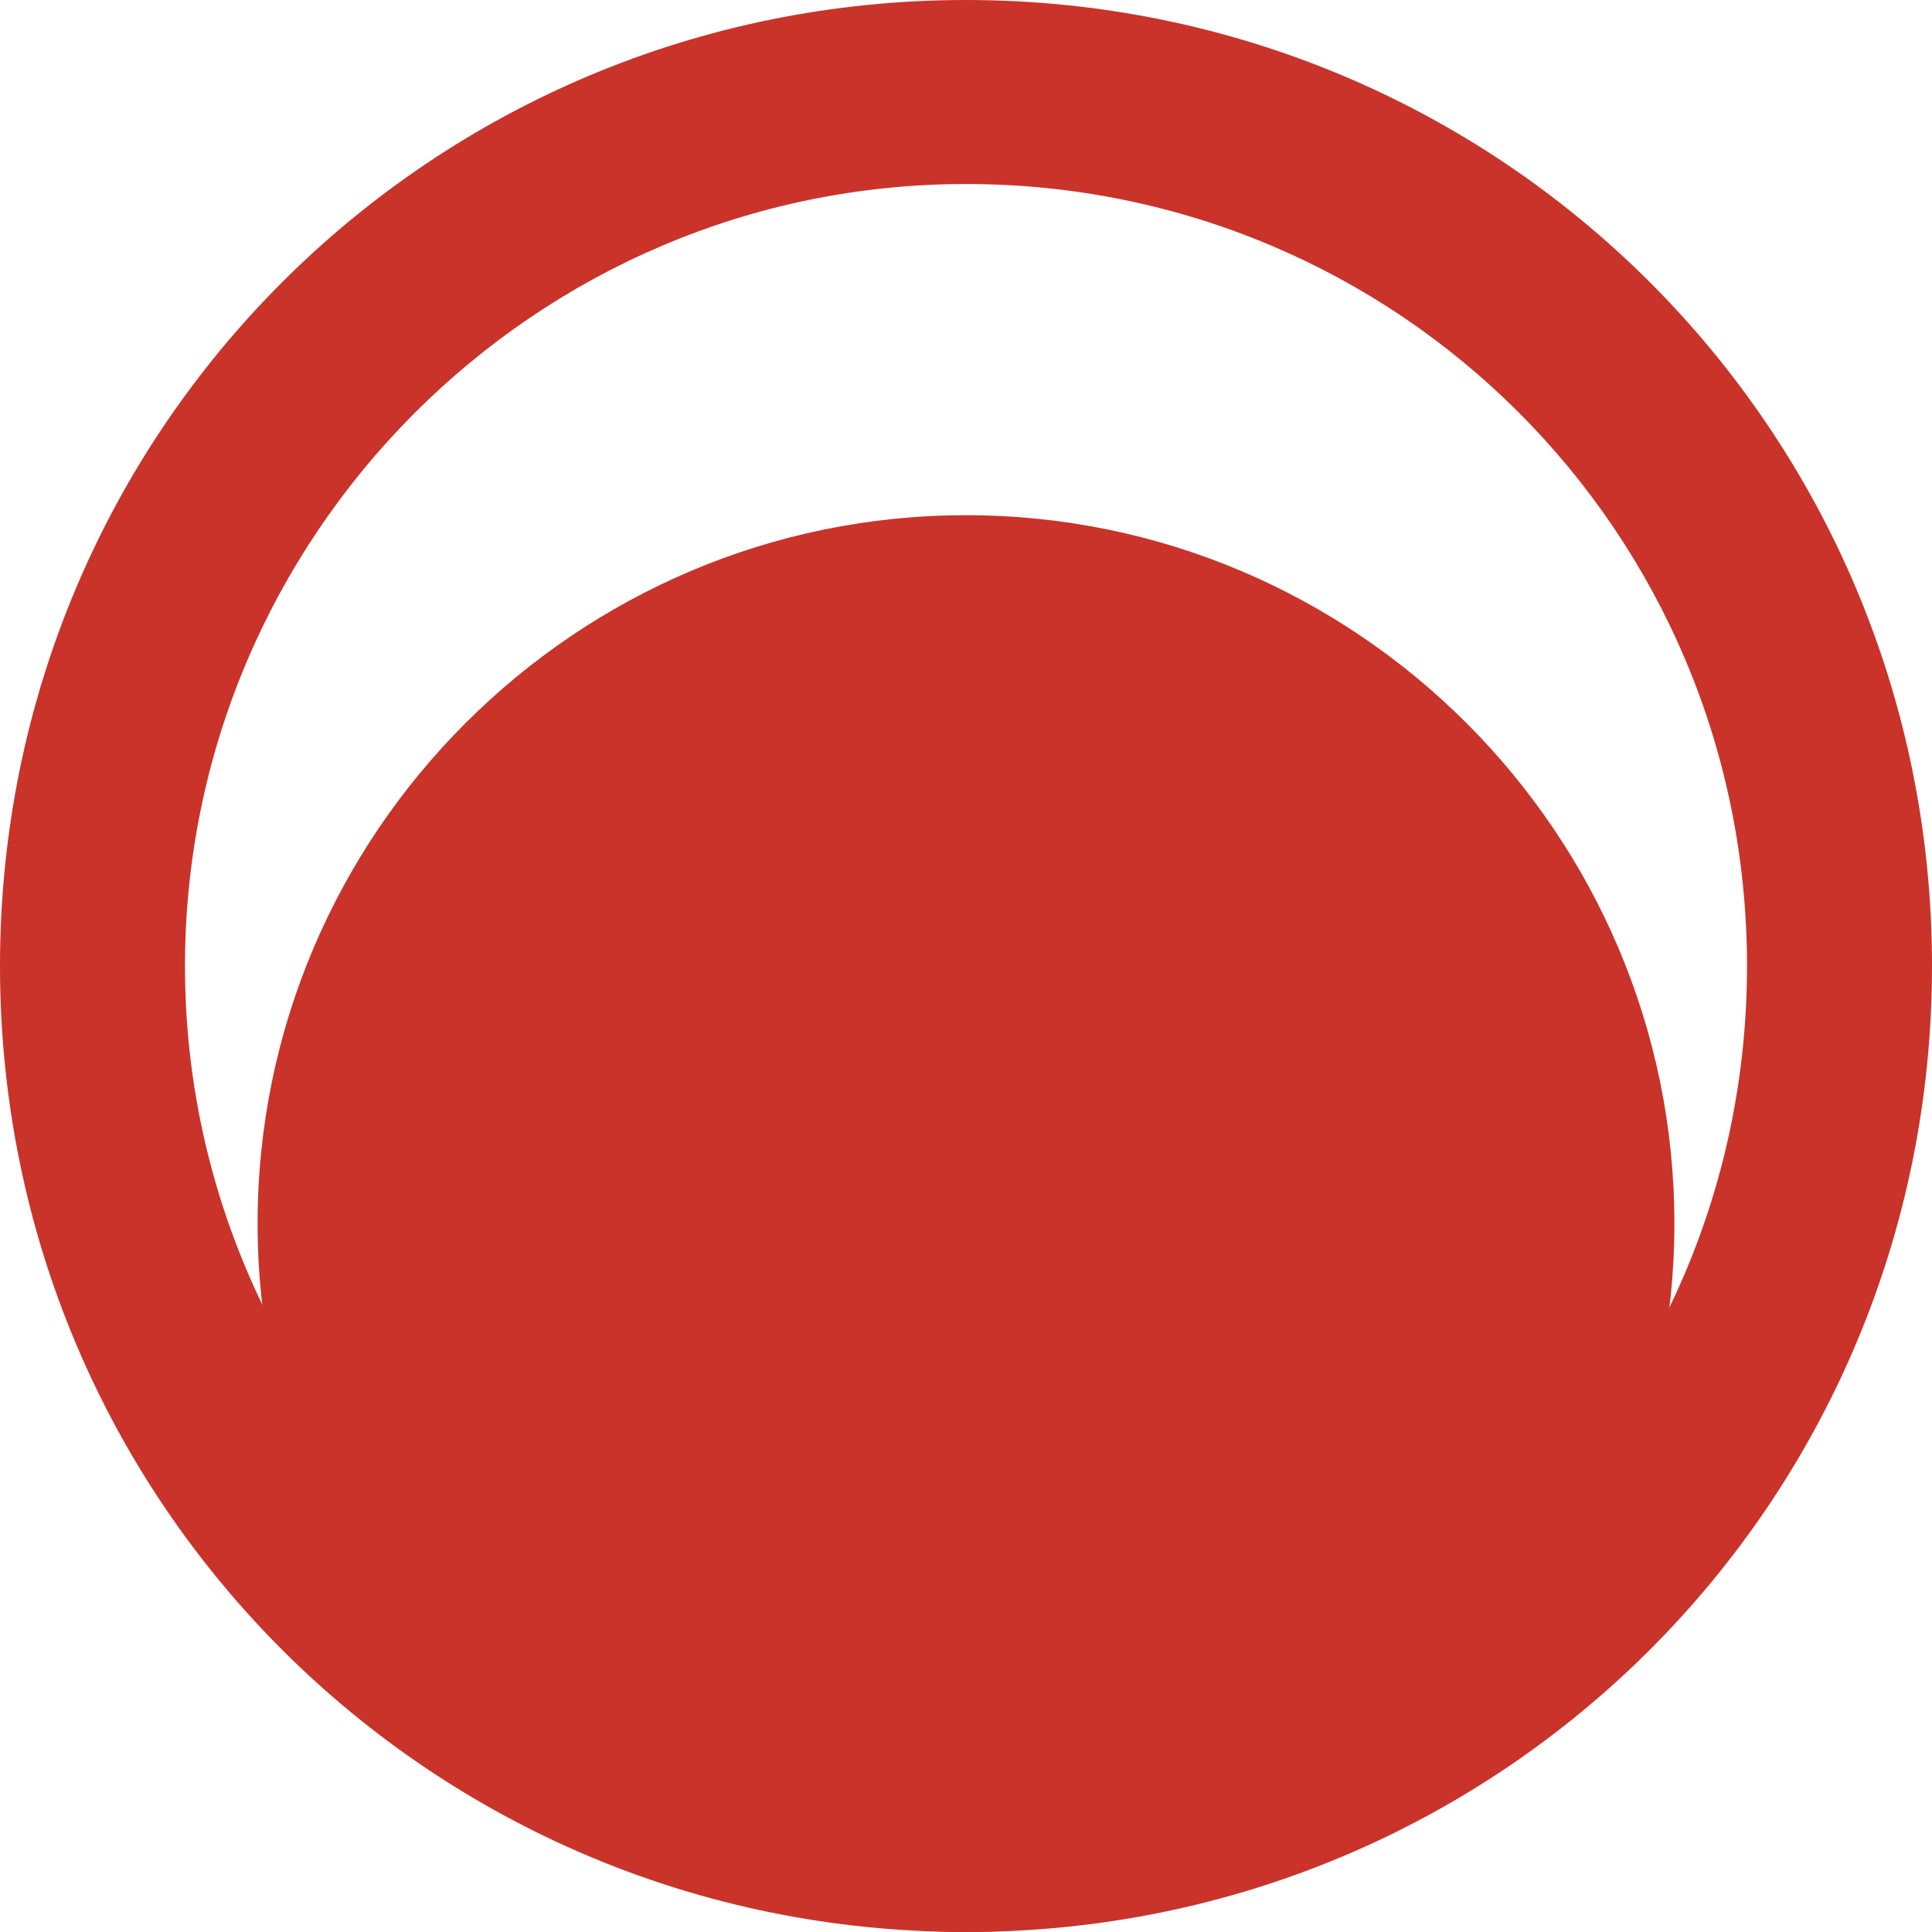
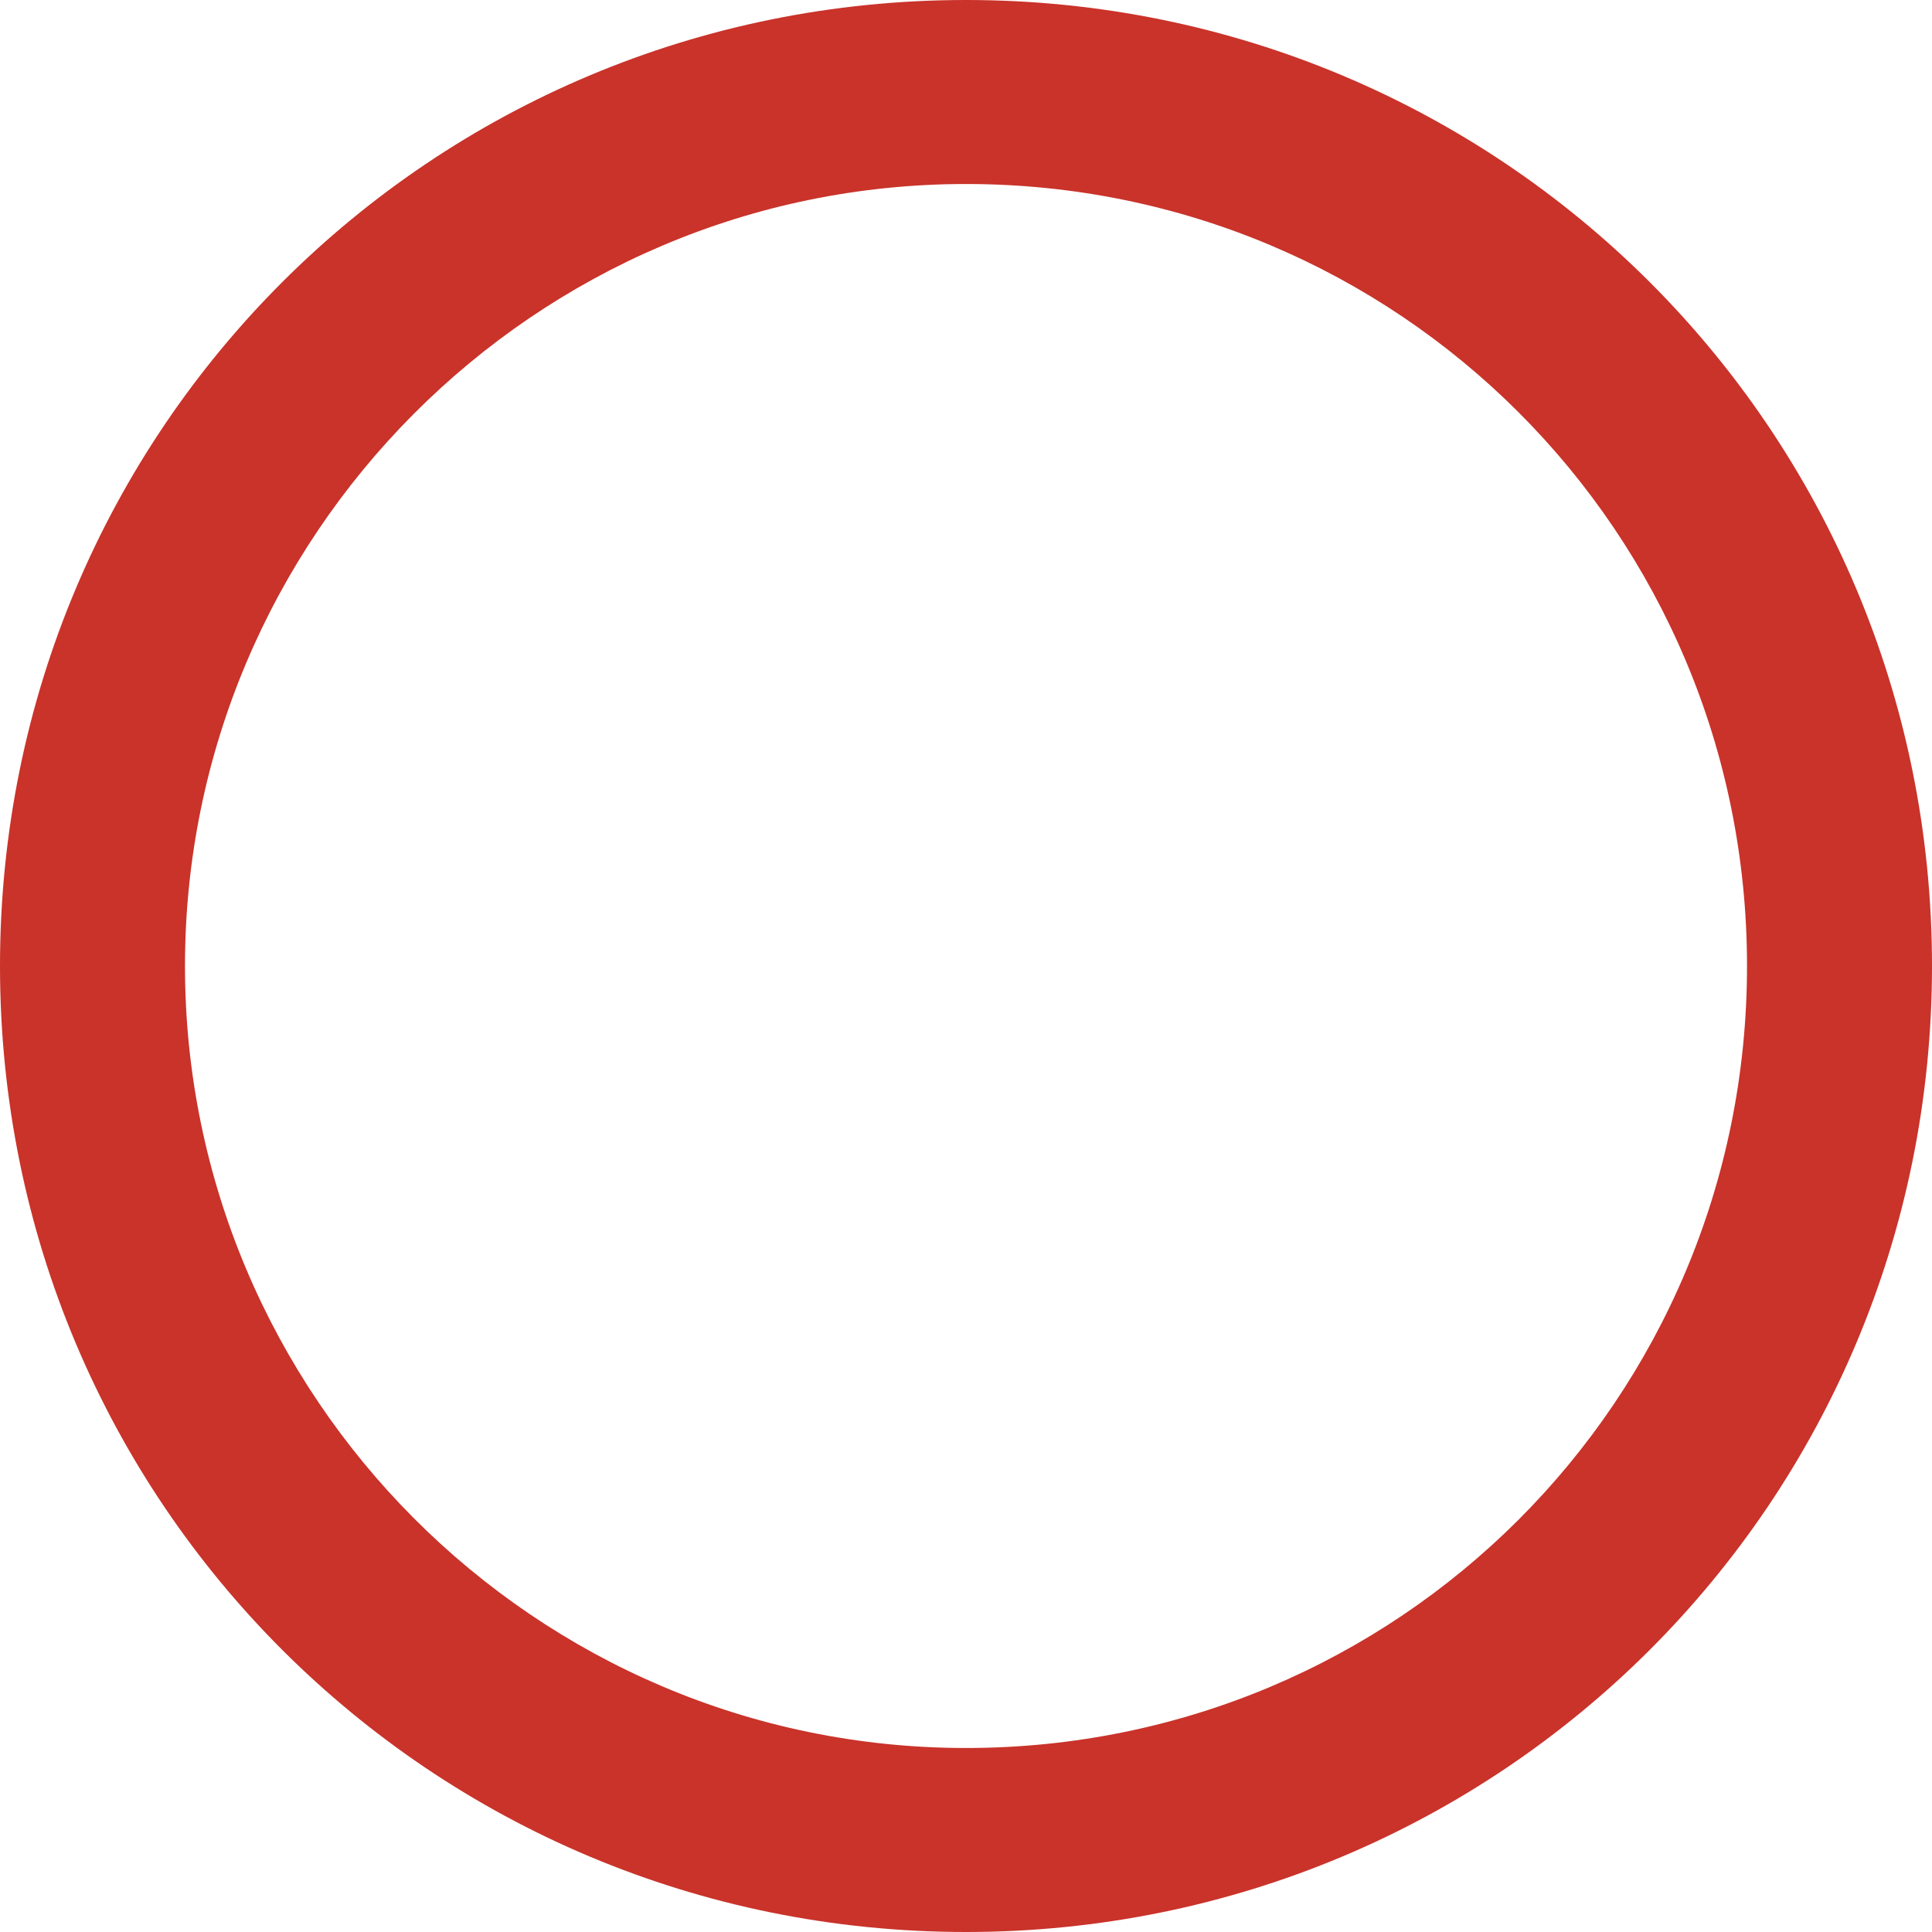
<svg xmlns="http://www.w3.org/2000/svg" fill="none" version="1.1" width="75" height="75" viewBox="0 0 75 75">
  <g>
    <g>
      <g>
        <path d="M37.5,0C16.755,0,0,16.667,0,37.5C0,58.333,16.755,75,37.5,75C58.245,75,75,58.333,75,37.5C75,16.667,58.245,0,37.5,0ZM37.5,7.143C54.255,7.143,67.819,20.635,67.819,37.5C67.819,54.365,54.255,67.857,37.5,67.857C20.745,67.857,7.181,54.167,7.181,37.5C7.181,20.833,20.745,7.143,37.5,7.143Z" fill="#C9332A" fill-opacity="1" style="mix-blend-mode:passthrough" />
      </g>
      <g>
-         <path d="M65,47.5C65,62.645,52.645,75,37.5,75C22.355,75,10,62.645,10,47.5C10,32.355,22.355,20,37.5,20C52.645,20,65,32.355,65,47.5Z" fill="#C9332A" fill-opacity="1" style="mix-blend-mode:passthrough" />
-       </g>
+         </g>
    </g>
  </g>
</svg>